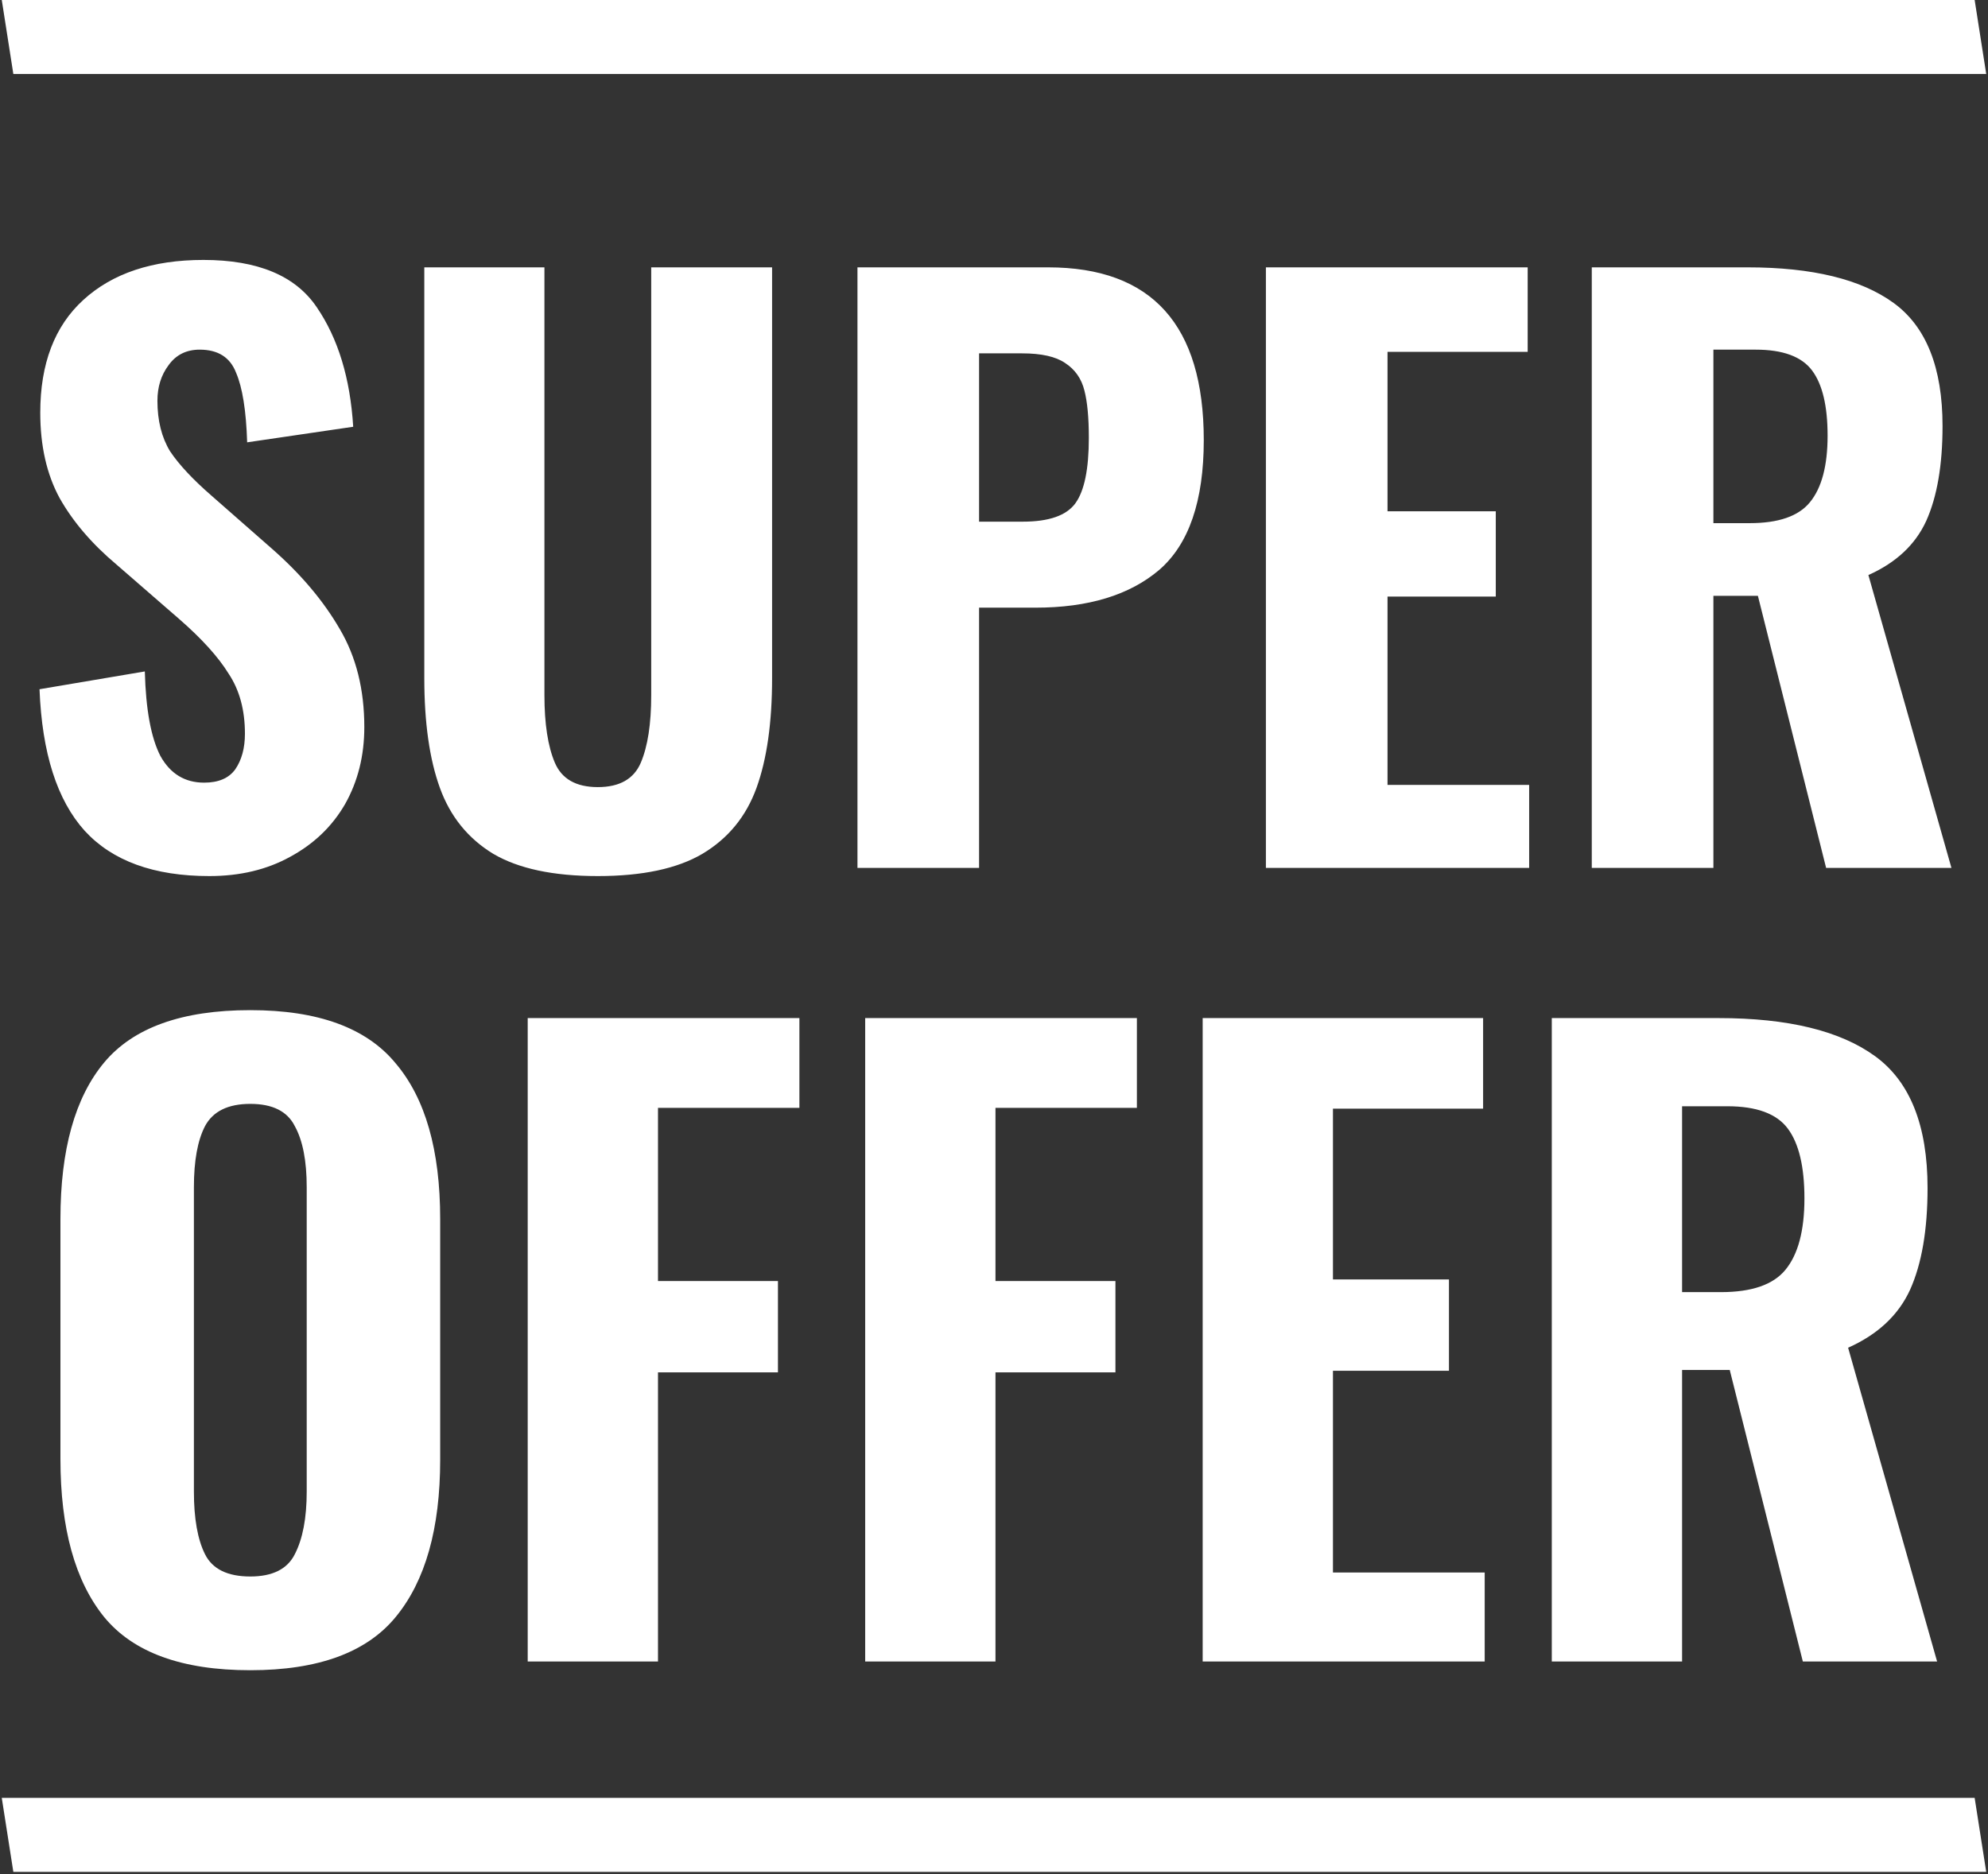
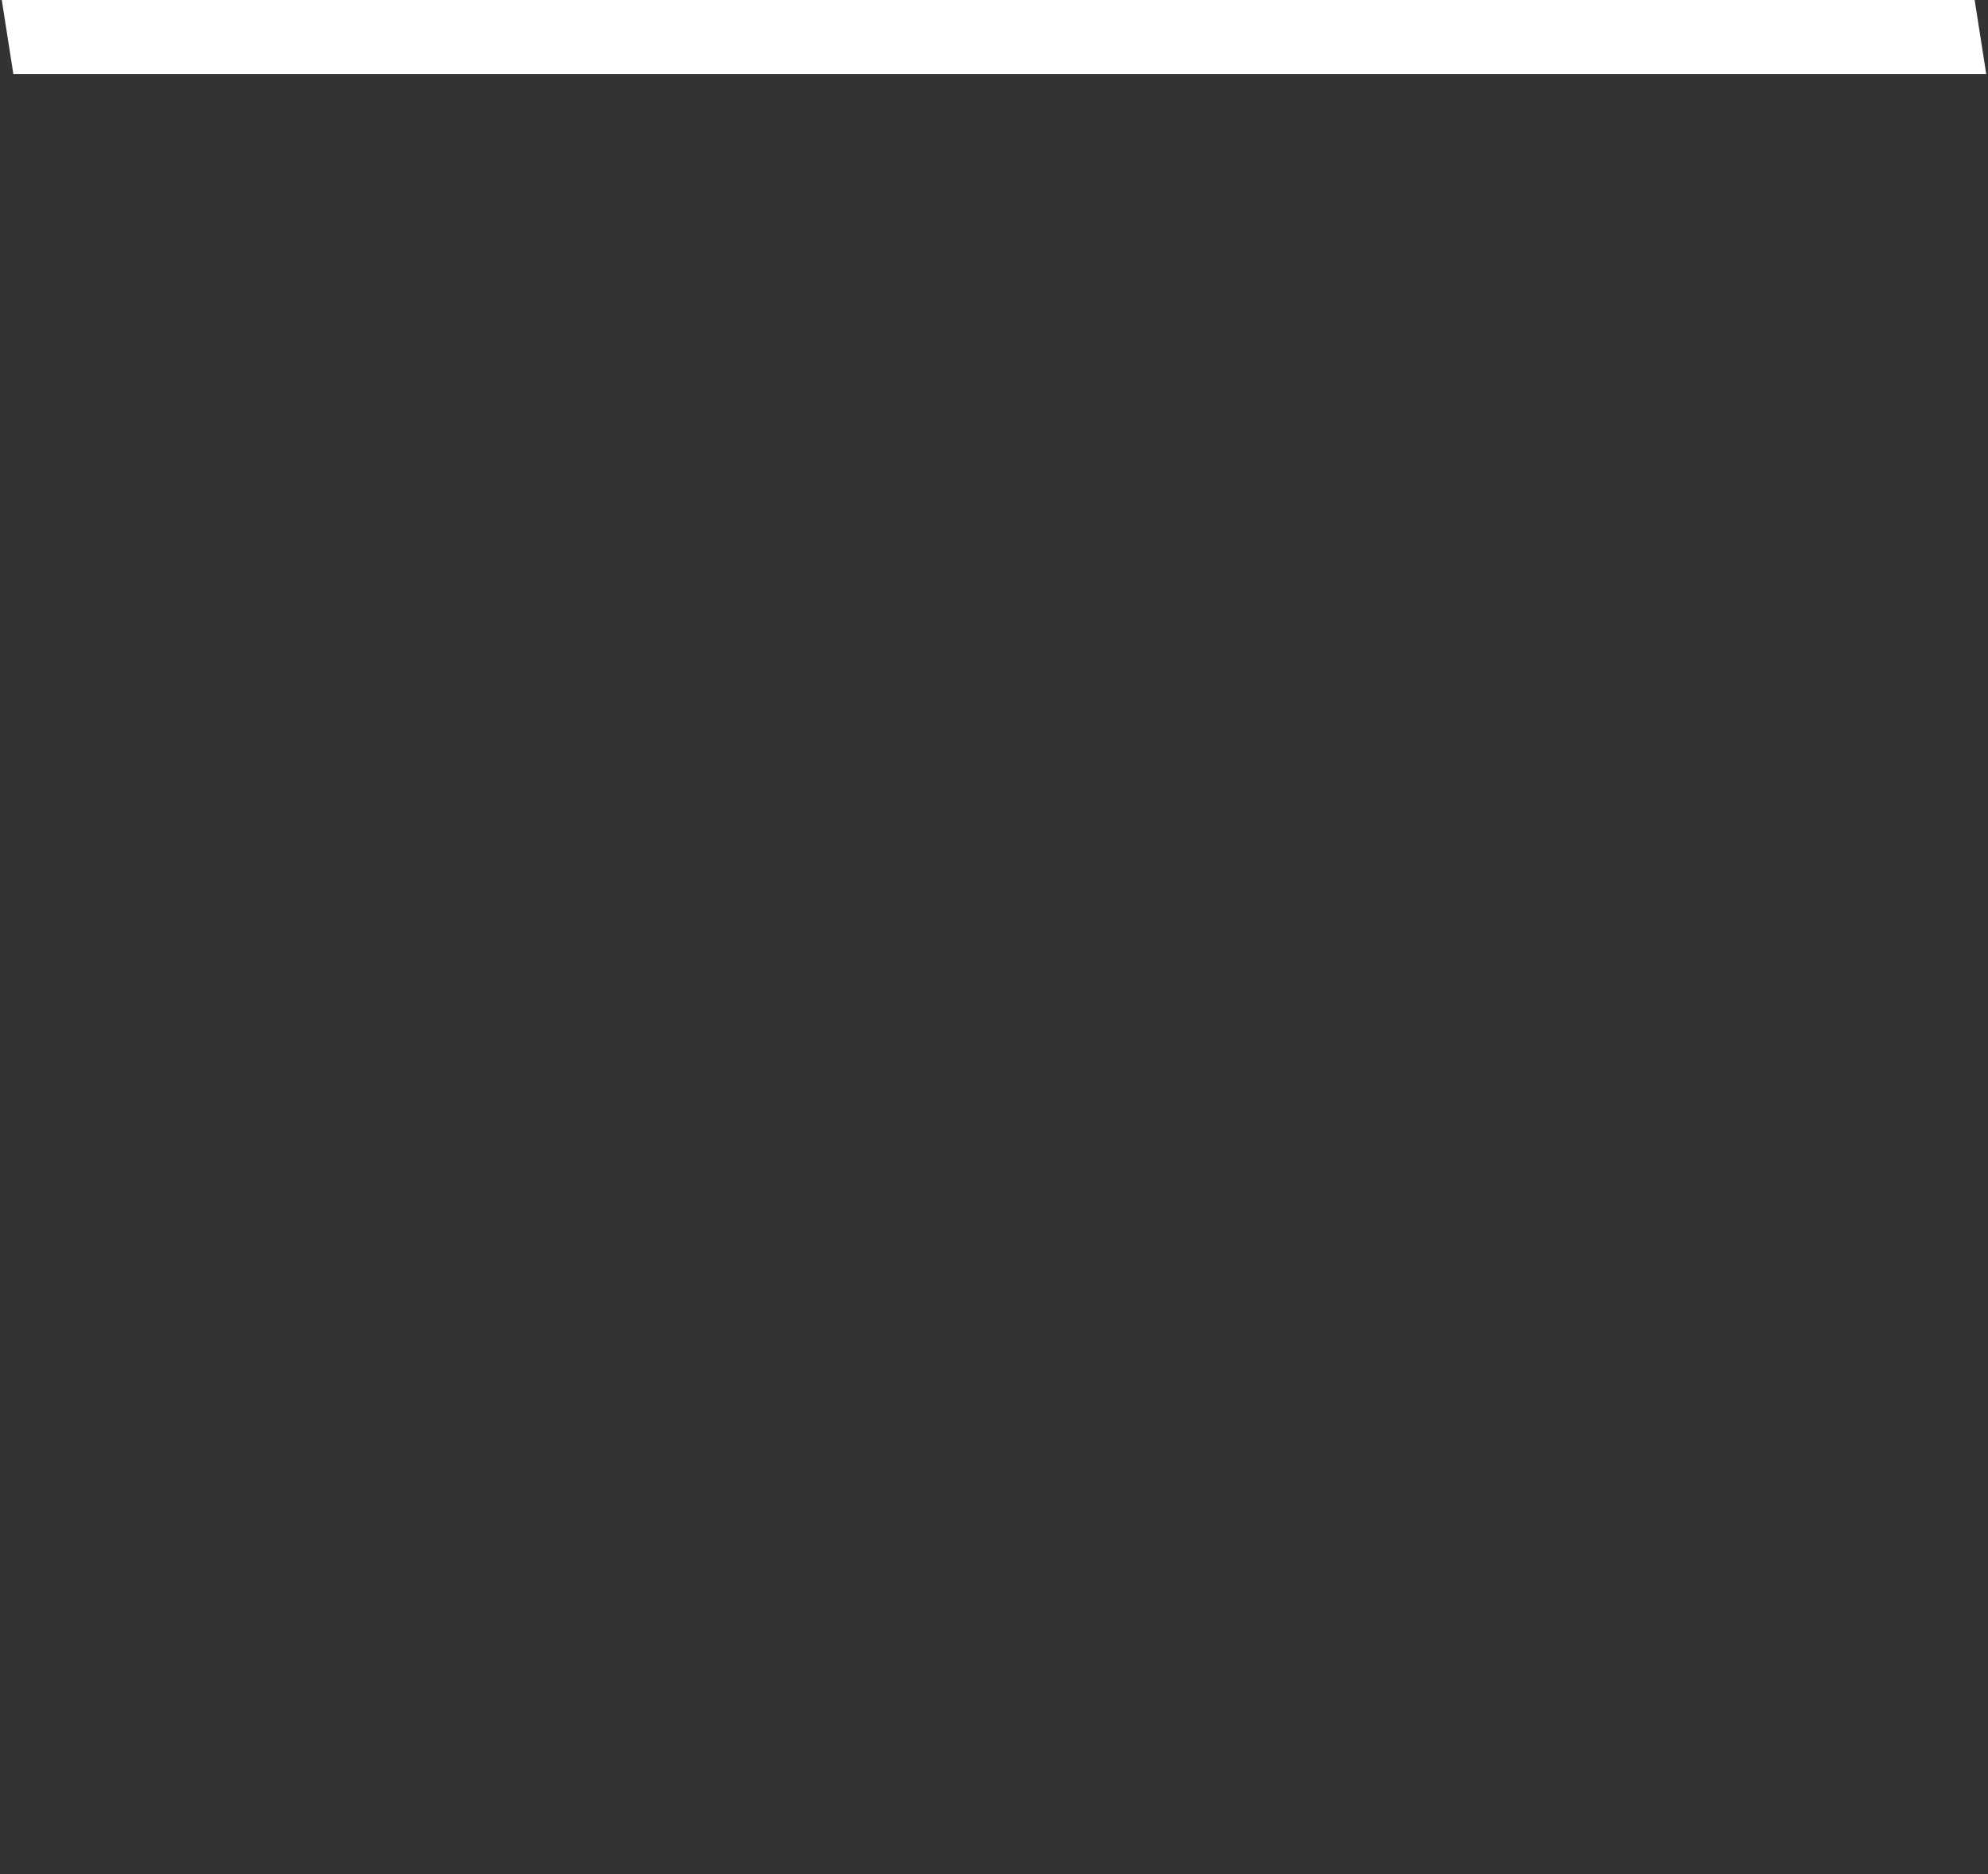
<svg xmlns="http://www.w3.org/2000/svg" width="263" height="248" viewBox="0 0 263 248" fill="none">
  <rect x="0" y="0" width="263" height="248" fill="#333333" stroke="none" />
  <path fill-rule="evenodd" clip-rule="evenodd" d="M262.765 9.79H1.765L0.234 0H261.234L262.765 9.79Z" fill="white" />
-   <path d="M27.694 115.917C20.369 115.917 14.875 113.922 11.212 109.933C7.55 105.878 5.555 99.632 5.228 91.195L19.159 88.84C19.29 93.876 19.976 97.604 21.219 100.024C22.527 102.379 24.456 103.556 27.007 103.556C28.904 103.556 30.277 102.967 31.127 101.79C31.978 100.547 32.403 98.978 32.403 97.081C32.403 93.942 31.683 91.293 30.244 89.135C28.871 86.911 26.68 84.491 23.672 81.875L15.431 74.713C12.161 71.966 9.643 69.023 7.877 65.884C6.176 62.745 5.326 58.984 5.326 54.602C5.326 48.127 7.223 43.157 11.016 39.69C14.875 36.159 20.172 34.393 26.909 34.393C34.103 34.393 39.107 36.486 41.919 40.671C44.731 44.792 46.334 50.057 46.726 56.466L32.697 58.526C32.566 54.34 32.076 51.267 31.226 49.304C30.441 47.277 28.838 46.263 26.419 46.263C24.653 46.263 23.279 46.95 22.298 48.323C21.317 49.632 20.826 51.201 20.826 53.032C20.826 55.648 21.383 57.872 22.494 59.703C23.672 61.469 25.503 63.431 27.988 65.59L36.033 72.653C39.826 75.989 42.802 79.52 44.96 83.248C47.118 86.911 48.197 91.228 48.197 96.198C48.197 99.992 47.347 103.392 45.647 106.401C43.946 109.344 41.526 111.666 38.387 113.366C35.313 115.067 31.749 115.917 27.694 115.917ZM79.089 115.917C73.203 115.917 68.592 114.936 65.256 112.974C61.921 110.946 59.566 108.036 58.193 104.243C56.819 100.449 56.132 95.609 56.132 89.723V35.374H72.025V91.98C72.025 95.773 72.483 98.749 73.399 100.907C74.314 103.065 76.211 104.145 79.089 104.145C81.966 104.145 83.863 103.065 84.779 100.907C85.694 98.749 86.152 95.773 86.152 91.98V35.374H102.143V89.723C102.143 95.609 101.456 100.449 100.083 104.243C98.71 108.036 96.322 110.946 92.921 112.974C89.586 114.936 84.975 115.917 79.089 115.917ZM113.437 35.374H138.65C152.385 35.374 159.252 42.993 159.252 58.232C159.252 66.276 157.29 71.999 153.366 75.4C149.442 78.736 143.98 80.403 136.982 80.403H129.526V114.838H113.437V35.374ZM135.315 69.023C138.781 69.023 141.103 68.206 142.28 66.571C143.457 64.936 144.046 62.058 144.046 57.938C144.046 55.256 143.85 53.163 143.457 51.659C143.065 50.089 142.215 48.879 140.906 48.029C139.664 47.179 137.767 46.754 135.216 46.754H129.526V69.023H135.315ZM167.471 35.374H202.102V46.558H183.56V67.65H197.883V78.932H183.56V103.85H202.298V114.838H167.471V35.374ZM210.583 35.374H231.185C239.753 35.374 246.195 36.943 250.512 40.083C254.828 43.222 256.986 48.651 256.986 56.368C256.986 61.535 256.267 65.721 254.828 68.925C253.389 72.065 250.839 74.452 247.176 76.087L258.164 114.838H241.584L232.559 78.834H226.672V114.838H210.583V35.374ZM231.479 69.22C235.273 69.22 237.922 68.304 239.426 66.473C240.995 64.576 241.78 61.633 241.78 57.643C241.78 53.719 241.094 50.841 239.72 49.01C238.347 47.179 235.861 46.263 232.264 46.263H226.672V69.22H231.479ZM33.114 220.994C24.075 220.994 17.629 218.647 13.775 213.952C9.922 209.188 7.995 202.216 7.995 193.037V161.297C7.995 152.118 9.922 145.217 13.775 140.592C17.629 135.968 24.075 133.656 33.114 133.656C42.082 133.656 48.493 136.003 52.347 140.698C56.271 145.322 58.233 152.189 58.233 161.297V193.142C58.233 202.251 56.271 209.188 52.347 213.952C48.493 218.647 42.082 220.994 33.114 220.994ZM33.114 208.592C36.056 208.592 38.018 207.611 38.999 205.649C40.05 203.617 40.576 200.85 40.576 197.346V157.093C40.576 153.59 40.05 150.892 38.999 149C38.018 147.039 36.056 146.058 33.114 146.058C30.171 146.058 28.174 147.039 27.123 149C26.142 150.892 25.652 153.59 25.652 157.093V197.346C25.652 200.92 26.142 203.688 27.123 205.649C28.104 207.611 30.101 208.592 33.114 208.592ZM69.812 134.707H105.756V146.583H87.048V169.495H102.918V181.581H87.048V219.838H69.812V134.707ZM114.459 134.707H150.403V146.583H131.695V169.495H147.565V181.581H131.695V219.838H114.459V134.707ZM159.106 134.707H196.206V146.688H176.342V169.285H191.687V181.371H176.342V208.067H196.416V219.838H159.106V134.707ZM205.292 134.707H227.363C236.542 134.707 243.443 136.388 248.068 139.752C252.692 143.115 255.004 148.93 255.004 157.198C255.004 162.734 254.234 167.218 252.692 170.651C251.151 174.014 248.418 176.572 244.494 178.323L256.266 219.838H238.504L228.835 181.266H222.529V219.838H205.292V134.707ZM227.678 170.966C231.742 170.966 234.58 169.985 236.192 168.024C237.873 165.992 238.714 162.839 238.714 158.565C238.714 154.361 237.978 151.278 236.507 149.316C235.035 147.354 232.373 146.373 228.519 146.373H222.529V170.966H227.678Z" fill="white" />
-   <path fill-rule="evenodd" clip-rule="evenodd" d="M262.765 247.675H1.765L0.234 237.885H261.234L262.765 247.675Z" fill="white" />
</svg>